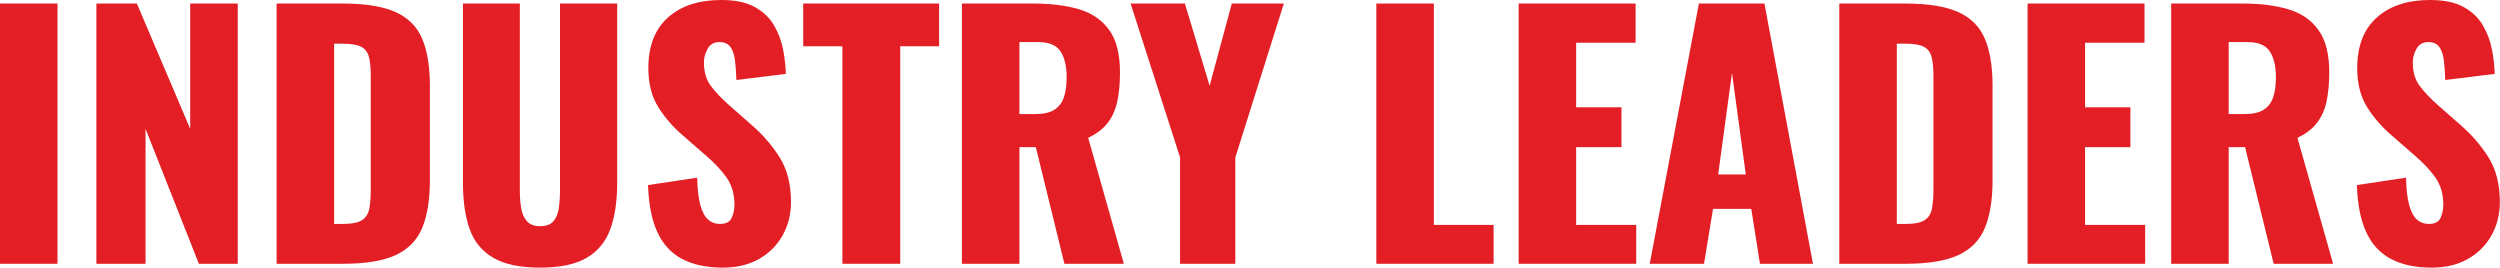
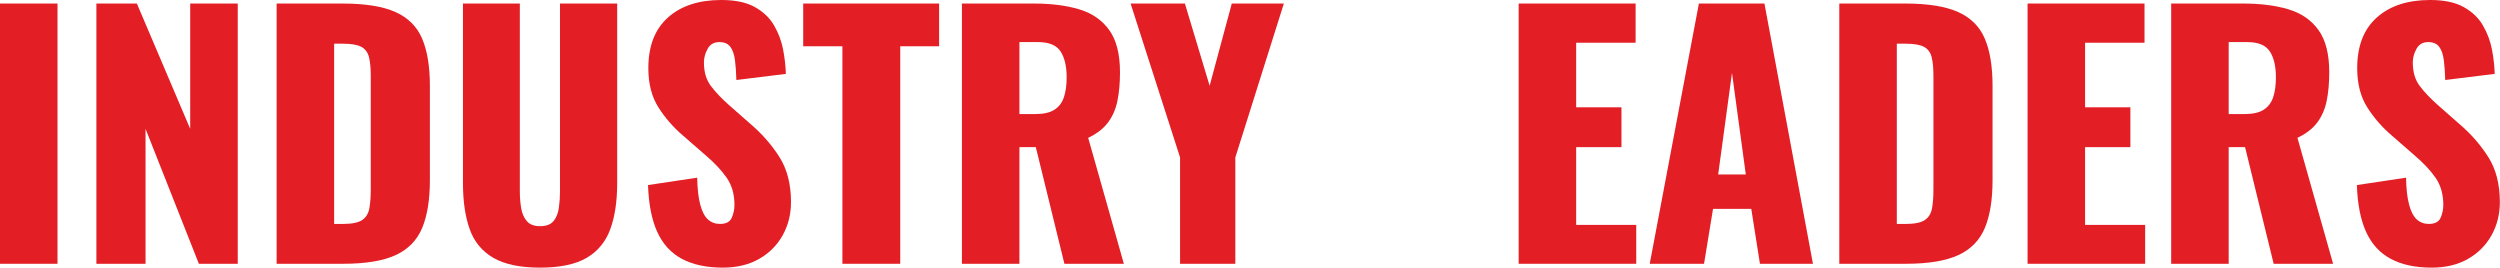
<svg xmlns="http://www.w3.org/2000/svg" width="100%" height="100%" fill="#E31E25" viewBox="0 0 7911 847" version="1.1" xml:space="preserve" style="fill-rule:evenodd;clip-rule:evenodd;stroke-linejoin:round;stroke-miterlimit:2;">
  <g>
    <rect x="0" y="11.183" width="181.983" height="823.5" style="fill-rule:nonzero;" />
    <path d="M305,834.683l0,-823.5l128.1,0l168.767,396.5l0,-396.5l150.467,0l0,823.5l-123.017,0l-168.767,-427l0,427l-155.55,0Z" style="fill-rule:nonzero;" />
    <path d="M875.35,834.683l0,-823.5l208.417,0c71.844,0 127.761,8.981 167.75,26.942c39.989,17.961 68.117,46.089 84.383,84.383c16.267,38.294 24.4,87.942 24.4,148.942l0,298.9c0,61.678 -8.133,112.003 -24.4,150.975c-16.267,38.972 -44.225,67.608 -83.875,85.908c-39.65,18.3 -95.058,27.45 -166.225,27.45l-210.45,0Zm181.983,-126.067l28.467,0c27.789,0 47.783,-4.067 59.983,-12.2c12.2,-8.133 19.825,-20.333 22.875,-36.6c3.05,-16.267 4.575,-36.6 4.575,-61l0,-358.883c0,-24.4 -1.864,-44.056 -5.592,-58.967c-3.728,-14.911 -11.692,-25.756 -23.892,-32.533c-12.2,-6.778 -31.856,-10.167 -58.967,-10.167l-27.45,0l0,570.35Z" />
    <path d="M1709.017,846.883c-63.033,0 -112.342,-10.336 -147.925,-31.008c-35.583,-20.672 -60.492,-50.833 -74.725,-90.483c-14.233,-39.65 -21.35,-88.281 -21.35,-145.892l0,-568.317l179.95,0l0,595.767c0,16.944 1.356,33.889 4.067,50.833c2.711,16.944 8.642,30.839 17.792,41.683c9.15,10.844 23.214,16.267 42.192,16.267c19.656,0 33.889,-5.422 42.7,-16.267c8.811,-10.844 14.403,-24.739 16.775,-41.683c2.372,-16.944 3.558,-33.889 3.558,-50.833l0,-595.767l180.967,0l0,568.317c0,57.611 -7.286,106.242 -21.858,145.892c-14.572,39.65 -39.481,69.811 -74.725,90.483c-35.244,20.672 -84.383,31.008 -147.417,31.008Z" style="fill-rule:nonzero;" />
    <path d="M2287.5,846.883c-51.511,0 -94.55,-9.15 -129.117,-27.45c-34.567,-18.3 -60.661,-46.597 -78.283,-84.892c-17.622,-38.294 -27.45,-87.942 -29.483,-148.942l155.55,-23.383c0.678,35.244 3.897,63.711 9.658,85.4c5.761,21.689 13.894,37.278 24.4,46.767c10.506,9.489 23.214,14.233 38.125,14.233c18.978,0 31.347,-6.439 37.108,-19.317c5.761,-12.878 8.642,-26.433 8.642,-40.667c0,-33.889 -8.133,-62.525 -24.4,-85.908c-16.267,-23.383 -38.294,-46.936 -66.083,-70.658l-71.167,-62.017c-31.178,-26.433 -57.442,-56.425 -78.792,-89.975c-21.35,-33.55 -32.025,-75.064 -32.025,-124.542c0,-69.811 20.672,-123.186 62.017,-160.125c41.344,-36.939 97.6,-55.408 168.767,-55.408c44.056,0 79.469,7.456 106.242,22.367c26.772,14.911 47.106,34.397 61,58.458c13.894,24.061 23.383,49.478 28.467,76.25c5.083,26.772 7.964,52.358 8.642,76.758l-156.567,19.317c-0.678,-24.4 -2.203,-45.581 -4.575,-63.542c-2.372,-17.961 -7.286,-31.856 -14.742,-41.683c-7.456,-9.828 -18.978,-14.742 -34.567,-14.742c-16.944,0 -29.314,7.117 -37.108,21.35c-7.794,14.233 -11.692,28.467 -11.692,42.7c0,30.5 7.286,55.408 21.858,74.725c14.572,19.317 33.719,39.481 57.442,60.492l68.117,59.983c35.922,30.5 66.253,65.067 90.992,103.7c24.739,38.633 37.108,86.417 37.108,143.35c0,38.633 -8.811,73.708 -26.433,105.225c-17.622,31.517 -42.531,56.425 -74.725,74.725c-32.194,18.3 -70.319,27.45 -114.375,27.45Z" style="fill-rule:nonzero;" />
    <path d="M2665.7,834.683l0,-688.283l-124.033,0l0,-135.217l430.05,0l0,135.217l-123.017,0l0,688.283l-183,0Z" style="fill-rule:nonzero;" />
    <path d="M3043.9,834.683l0,-823.5l226.717,0c55.578,0 103.7,6.1 144.367,18.3c40.667,12.2 72.353,34.058 95.058,65.575c22.706,31.517 34.058,76.081 34.058,133.692c0,33.889 -2.711,64.05 -8.133,90.483c-5.422,26.433 -15.419,49.308 -29.992,68.625c-14.572,19.317 -35.414,35.414 -62.525,48.292l112.85,398.533l-188.083,0l-90.483,-369.05l-51.85,0l0,369.05l-181.983,0Zm181.983,-473.767l50.833,0c25.756,0 45.75,-4.575 59.983,-13.725c14.233,-9.15 24.231,-22.367 29.992,-39.65c5.761,-17.283 8.642,-38.125 8.642,-62.525c0,-35.244 -6.439,-62.694 -19.317,-82.35c-12.878,-19.656 -36.6,-29.483 -71.167,-29.483l-58.967,0l0,227.733Z" style="fill-rule:nonzero;" />
    <path d="M3734.217,834.683l0,-336.517l-156.567,-486.983l171.817,0l78.283,260.267l70.15,-260.267l164.7,0l-153.517,486.983l0,336.517l-174.867,0Z" style="fill-rule:nonzero;" />
-     <path d="M4355.25,834.683l0,-823.5l181.983,0l0,700.483l189.1,0l0,123.017l-371.083,0Z" style="fill-rule:nonzero;" />
    <path d="M4805.633,834.683l0,-823.5l370.067,0l0,124.033l-188.083,0l0,204.35l143.35,0l0,126.067l-143.35,0l0,246.033l190.117,0l0,123.017l-372.1,0Z" style="fill-rule:nonzero;" />
    <path d="M5220.433,834.683l155.55,-823.5l207.4,0l153.517,823.5l-167.75,0l-27.45,-173.85l-120.983,0l-28.467,173.85l-171.817,0Zm216.55,-282.633l87.433,0l-43.717,-321.267l-43.717,321.267Z" style="fill-rule:nonzero;" />
    <path d="M5820.267,834.683l0,-823.5l208.417,0c71.844,0 127.761,8.981 167.75,26.942c39.989,17.961 68.117,46.089 84.383,84.383c16.267,38.294 24.4,87.942 24.4,148.942l0,298.9c0,61.678 -8.133,112.003 -24.4,150.975c-16.267,38.972 -44.225,67.608 -83.875,85.908c-39.65,18.3 -95.058,27.45 -166.225,27.45l-210.45,0Zm181.983,-126.067l28.467,0c27.789,0 47.783,-4.067 59.983,-12.2c12.2,-8.133 19.825,-20.333 22.875,-36.6c3.05,-16.267 4.575,-36.6 4.575,-61l0,-358.883c0,-24.4 -1.864,-44.056 -5.592,-58.967c-3.728,-14.911 -11.692,-25.756 -23.892,-32.533c-12.2,-6.778 -31.856,-10.167 -58.967,-10.167l-27.45,0l0,570.35Z" style="fill-rule:nonzero;" />
    <path d="M6416.033,834.683l0,-823.5l370.067,0l0,124.033l-188.083,0l0,204.35l143.35,0l0,126.067l-143.35,0l0,246.033l190.117,0l0,123.017l-372.1,0Z" style="fill-rule:nonzero;" />
    <path d="M6870.483,834.683l0,-823.5l226.717,0c55.578,0 103.7,6.1 144.367,18.3c40.667,12.2 72.353,34.058 95.058,65.575c22.706,31.517 34.058,76.081 34.058,133.692c0,33.889 -2.711,64.05 -8.133,90.483c-5.422,26.433 -15.419,49.308 -29.992,68.625c-14.572,19.317 -35.414,35.414 -62.525,48.292l112.85,398.533l-188.083,0l-90.483,-369.05l-51.85,0l0,369.05l-181.983,0Zm181.983,-473.767l50.833,0c25.756,0 45.75,-4.575 59.983,-13.725c14.233,-9.15 24.231,-22.367 29.992,-39.65c5.761,-17.283 8.642,-38.125 8.642,-62.525c0,-35.244 -6.439,-62.694 -19.317,-82.35c-12.878,-19.656 -36.6,-29.483 -71.167,-29.483l-58.967,0l0,227.733Z" style="fill-rule:nonzero;" />
    <path d="M7695,846.883c-51.511,0 -94.55,-9.15 -129.117,-27.45c-34.567,-18.3 -60.661,-46.597 -78.283,-84.892c-17.622,-38.294 -27.45,-87.942 -29.483,-148.942l155.55,-23.383c0.678,35.244 3.897,63.711 9.658,85.4c5.761,21.689 13.894,37.278 24.4,46.767c10.506,9.489 23.214,14.233 38.125,14.233c18.978,0 31.347,-6.439 37.108,-19.317c5.761,-12.878 8.642,-26.433 8.642,-40.667c0,-33.889 -8.133,-62.525 -24.4,-85.908c-16.267,-23.383 -38.294,-46.936 -66.083,-70.658l-71.167,-62.017c-31.178,-26.433 -57.442,-56.425 -78.792,-89.975c-21.35,-33.55 -32.025,-75.064 -32.025,-124.542c0,-69.811 20.672,-123.186 62.017,-160.125c41.344,-36.939 97.6,-55.408 168.767,-55.408c44.056,0 79.469,7.456 106.242,22.367c26.772,14.911 47.106,34.397 61,58.458c13.894,24.061 23.383,49.478 28.467,76.25c5.083,26.772 7.964,52.358 8.642,76.758l-156.567,19.317c-0.678,-24.4 -2.203,-45.581 -4.575,-63.542c-2.372,-17.961 -7.286,-31.856 -14.742,-41.683c-7.456,-9.828 -18.978,-14.742 -34.567,-14.742c-16.944,0 -29.314,7.117 -37.108,21.35c-7.794,14.233 -11.692,28.467 -11.692,42.7c0,30.5 7.286,55.408 21.858,74.725c14.572,19.317 33.719,39.481 57.442,60.492l68.117,59.983c35.922,30.5 66.253,65.067 90.992,103.7c24.739,38.633 37.108,86.417 37.108,143.35c0,38.633 -8.811,73.708 -26.433,105.225c-17.622,31.517 -42.531,56.425 -74.725,74.725c-32.194,18.3 -70.319,27.45 -114.375,27.45Z" style="fill-rule:nonzero;" />
  </g>
</svg>